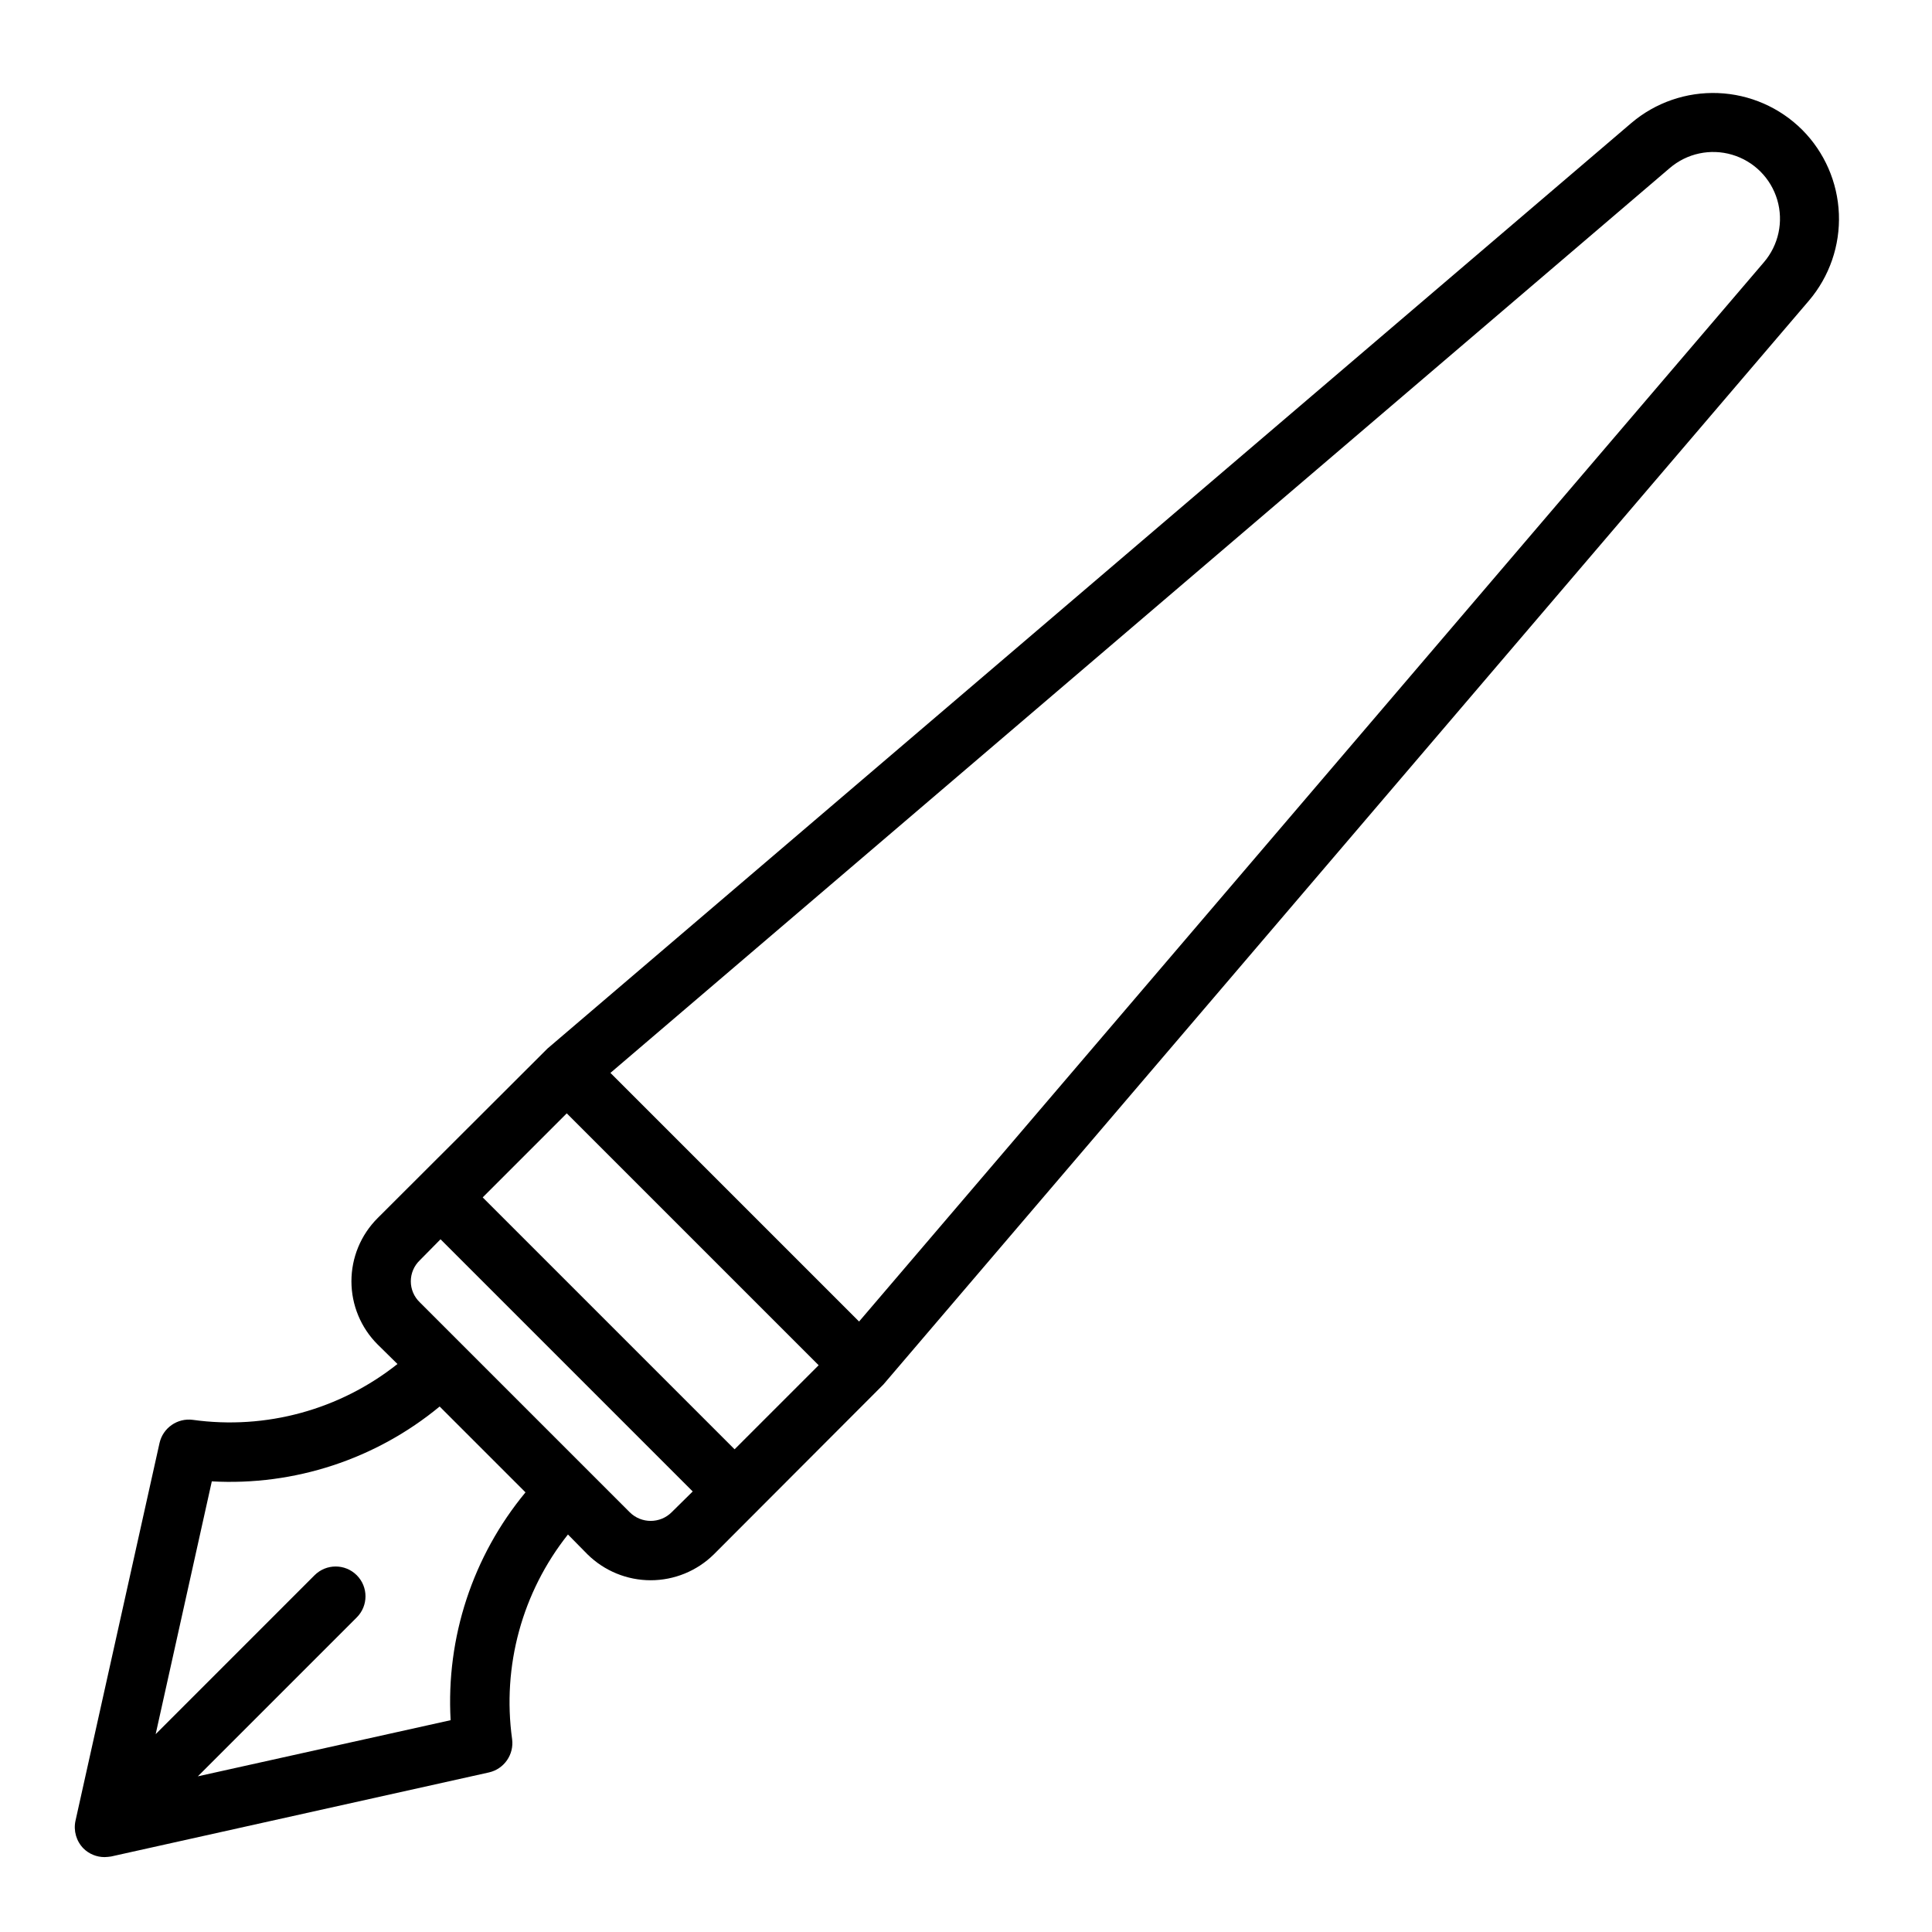
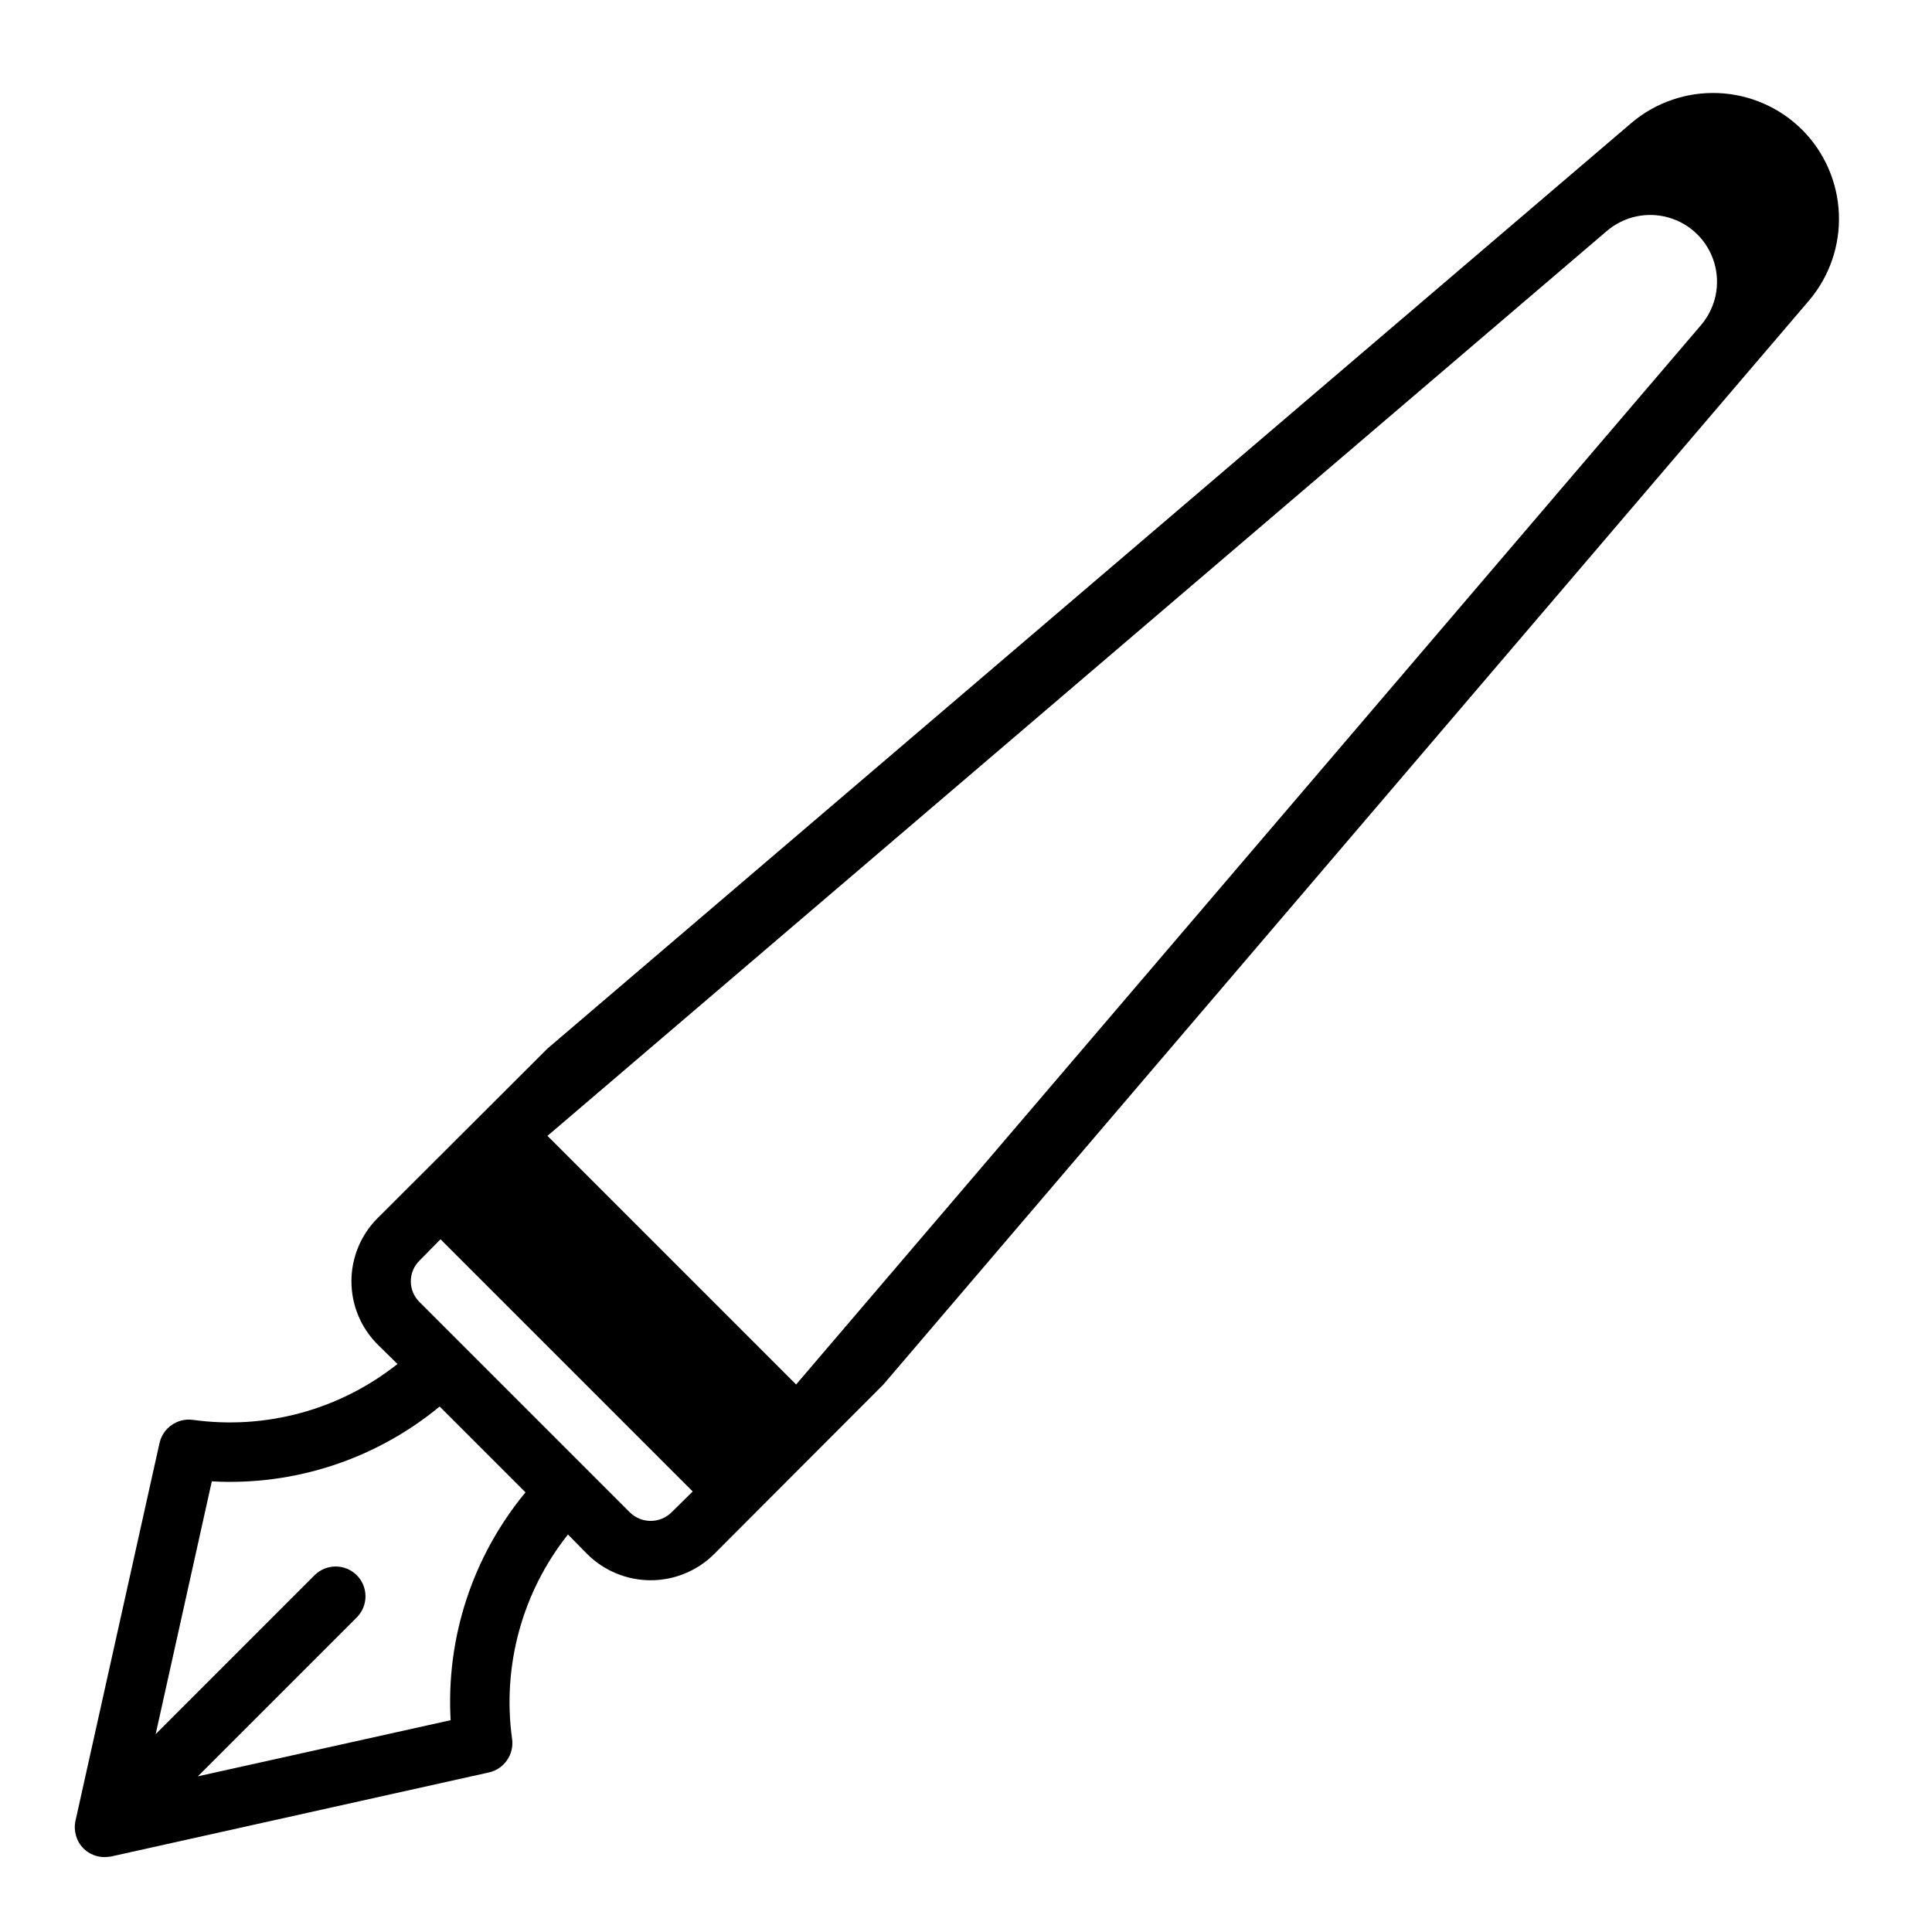
<svg xmlns="http://www.w3.org/2000/svg" fill="#000000" width="800px" height="800px" version="1.1" viewBox="144 144 512 512">
-   <path d="m621.6 178.4c-5.945-5.926-13.898-9.398-22.281-9.734-8.383-0.332-16.586 2.492-22.984 7.922l-287.25 245.29-45.027 44.949c-4.438 4.438-6.926 10.453-6.926 16.727 0 6.273 2.488 12.293 6.926 16.73l5.273 5.195c-15.297 12.141-34.895 17.488-54.238 14.797-4.082-0.535-7.906 2.125-8.816 6.141l-22.277 100.13c-0.566 2.644 0.23 5.394 2.125 7.32 1.488 1.469 3.496 2.289 5.59 2.285 0.578-0.02 1.156-0.07 1.73-0.16l100.13-22.277c4.016-0.91 6.676-4.731 6.141-8.816-2.691-19.34 2.656-38.941 14.797-54.238l5.195 5.273c4.465 4.391 10.473 6.852 16.73 6.852s12.266-2.461 16.727-6.852l44.949-45.027 245.29-287.25c5.43-6.394 8.258-14.602 7.922-22.984-0.336-8.383-3.809-16.336-9.73-22.277zm-358.18 421.47-66.988 14.875 42.117-42.117-0.004 0.004c3.086-3.086 3.086-8.094 0-11.18-3.086-3.086-8.09-3.086-11.18 0l-42.113 42.117 14.879-66.992c21.902 1.215 43.461-5.867 60.379-19.836l22.75 22.75c-13.992 16.902-21.078 38.469-19.84 60.379zm58.566-55.105h0.004c-3.07 3.051-8.031 3.051-11.102 0l-55.656-55.656c-1.508-1.449-2.363-3.453-2.363-5.551 0-2.094 0.855-4.098 2.363-5.547l5.512-5.59 66.832 66.832zm16.688-16.688-66.754-66.754 22.277-22.277 66.754 66.754zm272.77-314.57-239.78 280.71-65.891-65.891 280.72-239.78c4.555-3.91 10.781-5.246 16.539-3.543 5.758 1.699 10.258 6.203 11.961 11.961 1.699 5.758 0.363 11.984-3.547 16.539z" />
+   <path d="m621.6 178.4c-5.945-5.926-13.898-9.398-22.281-9.734-8.383-0.332-16.586 2.492-22.984 7.922l-287.25 245.29-45.027 44.949c-4.438 4.438-6.926 10.453-6.926 16.727 0 6.273 2.488 12.293 6.926 16.73l5.273 5.195c-15.297 12.141-34.895 17.488-54.238 14.797-4.082-0.535-7.906 2.125-8.816 6.141l-22.277 100.13c-0.566 2.644 0.23 5.394 2.125 7.32 1.488 1.469 3.496 2.289 5.59 2.285 0.578-0.02 1.156-0.07 1.73-0.16l100.13-22.277c4.016-0.91 6.676-4.731 6.141-8.816-2.691-19.34 2.656-38.941 14.797-54.238l5.195 5.273c4.465 4.391 10.473 6.852 16.73 6.852s12.266-2.461 16.727-6.852l44.949-45.027 245.29-287.25c5.43-6.394 8.258-14.602 7.922-22.984-0.336-8.383-3.809-16.336-9.73-22.277zm-358.18 421.47-66.988 14.875 42.117-42.117-0.004 0.004c3.086-3.086 3.086-8.094 0-11.18-3.086-3.086-8.09-3.086-11.18 0l-42.113 42.117 14.879-66.992c21.902 1.215 43.461-5.867 60.379-19.836l22.75 22.75c-13.992 16.902-21.078 38.469-19.84 60.379zm58.566-55.105h0.004c-3.07 3.051-8.031 3.051-11.102 0l-55.656-55.656c-1.508-1.449-2.363-3.453-2.363-5.551 0-2.094 0.855-4.098 2.363-5.547l5.512-5.59 66.832 66.832zzm272.77-314.57-239.78 280.71-65.891-65.891 280.72-239.78c4.555-3.91 10.781-5.246 16.539-3.543 5.758 1.699 10.258 6.203 11.961 11.961 1.699 5.758 0.363 11.984-3.547 16.539z" />
</svg>